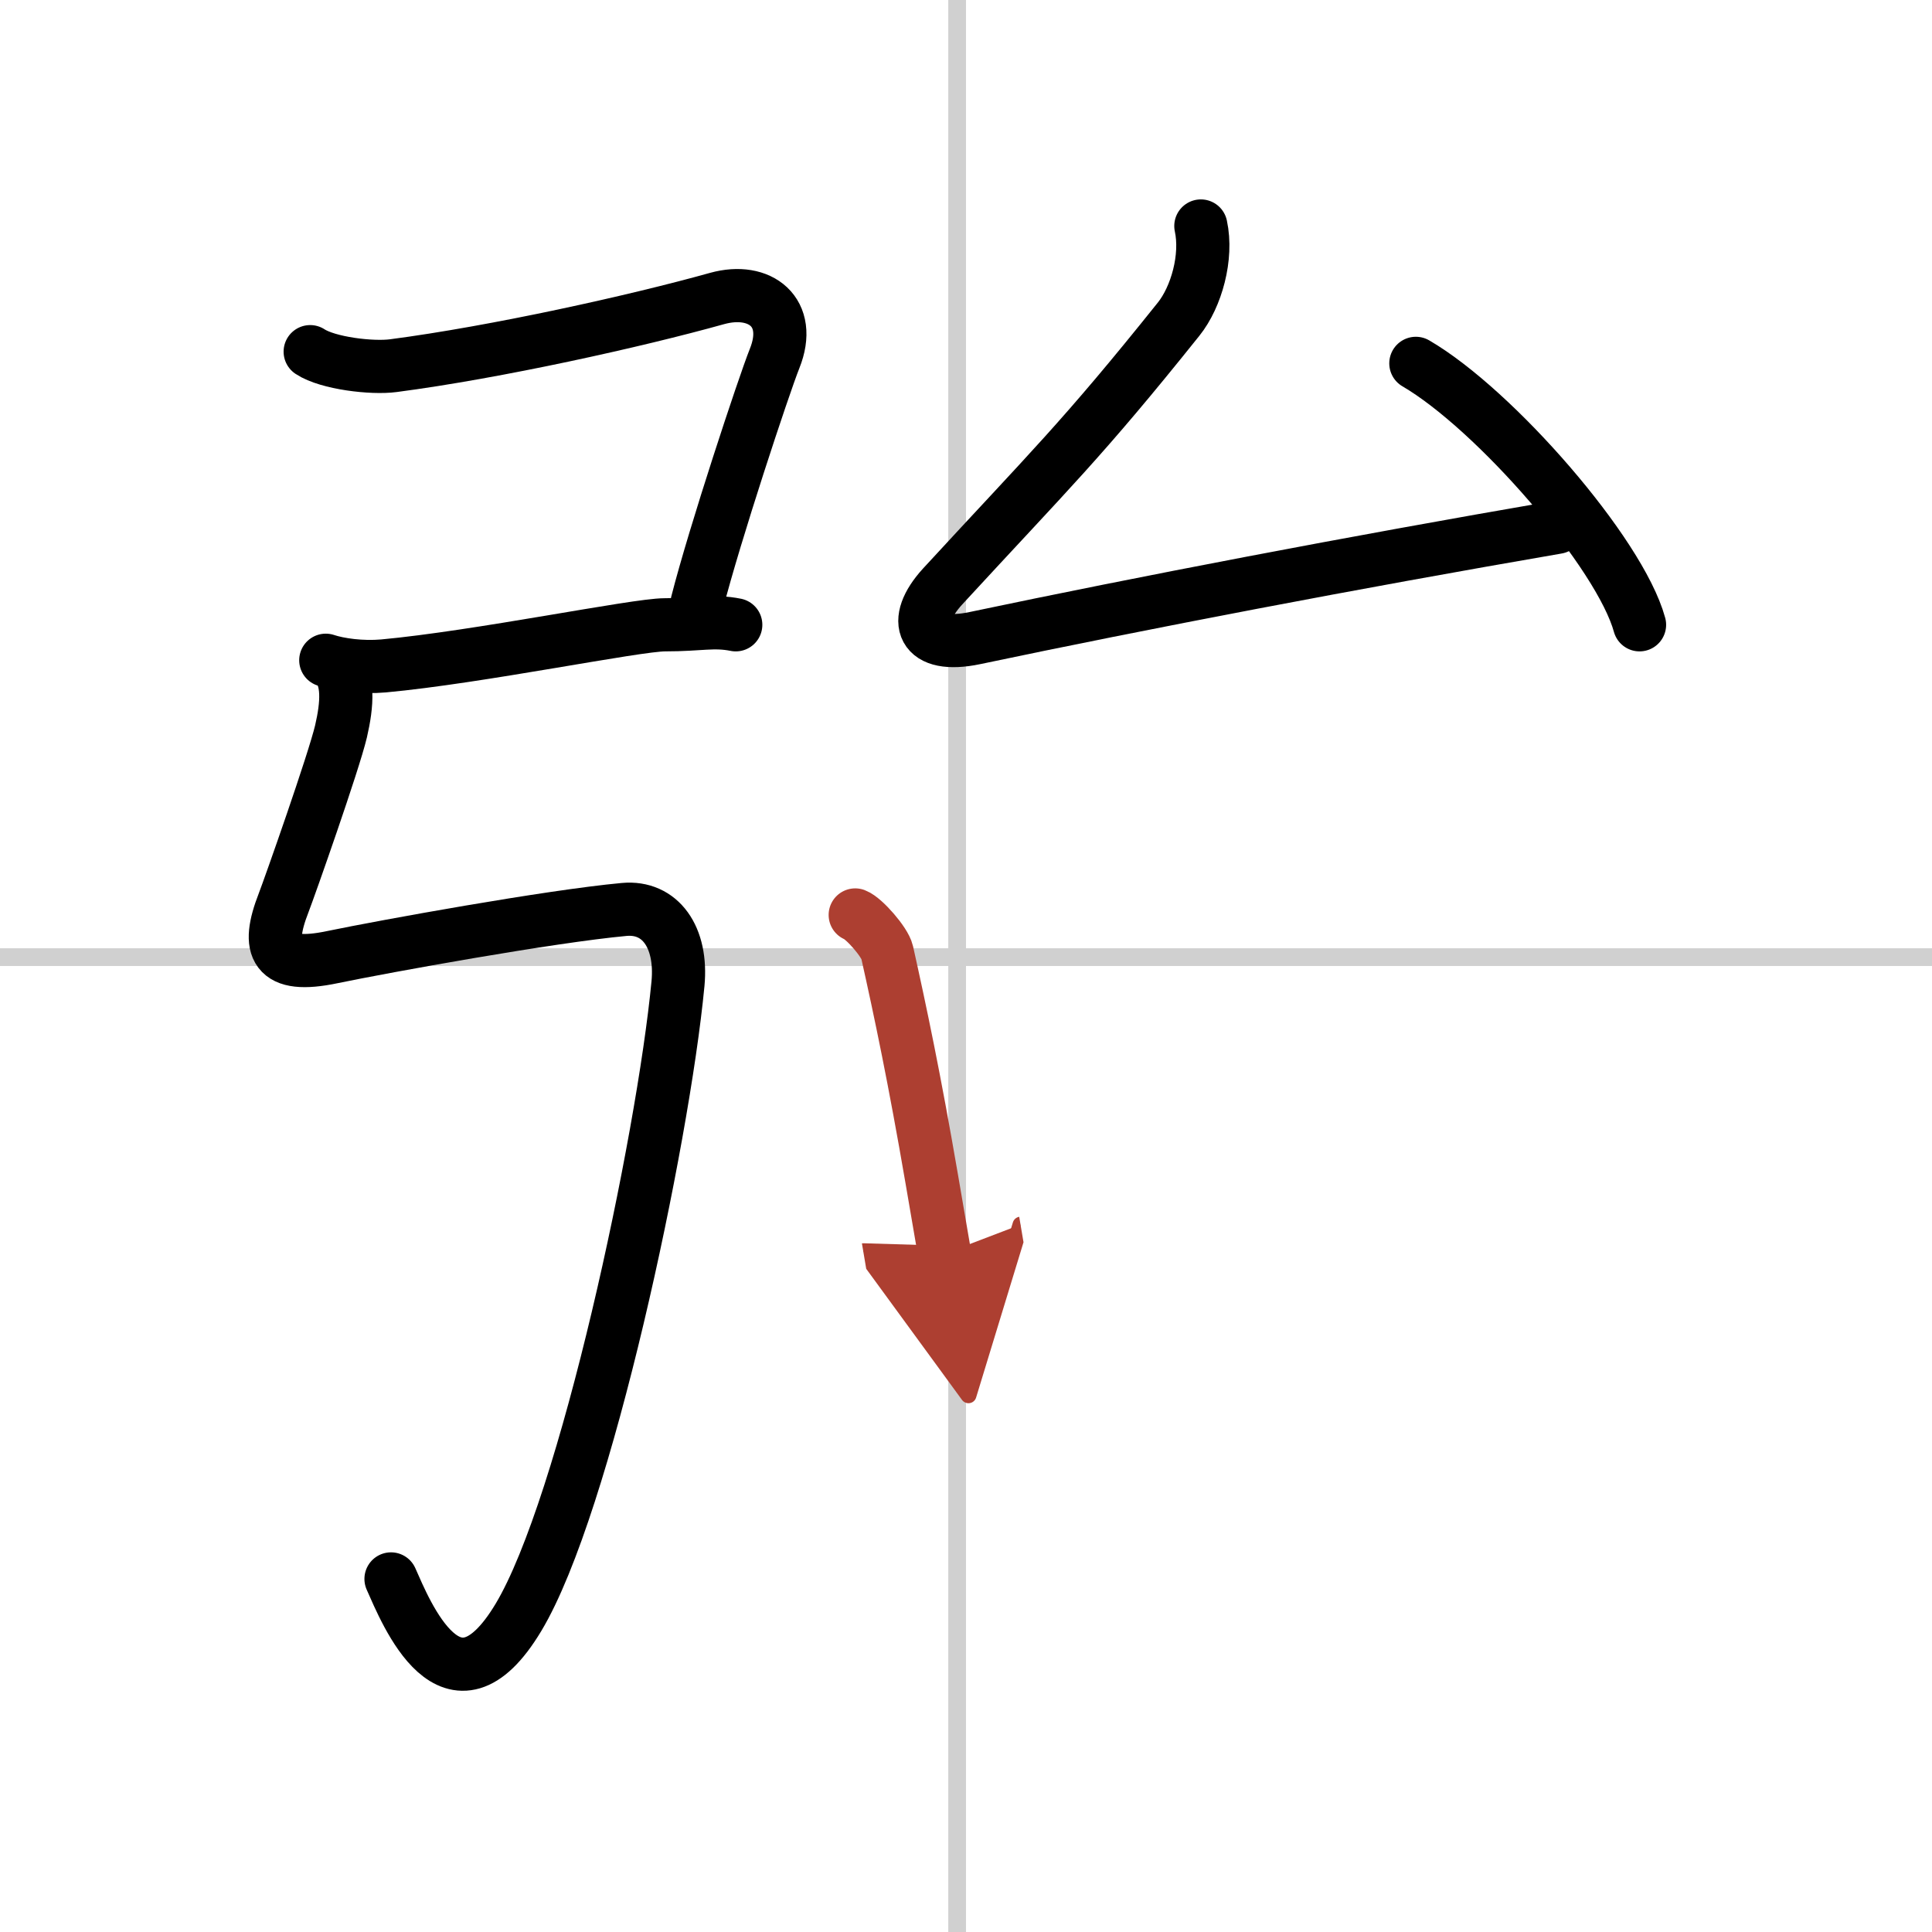
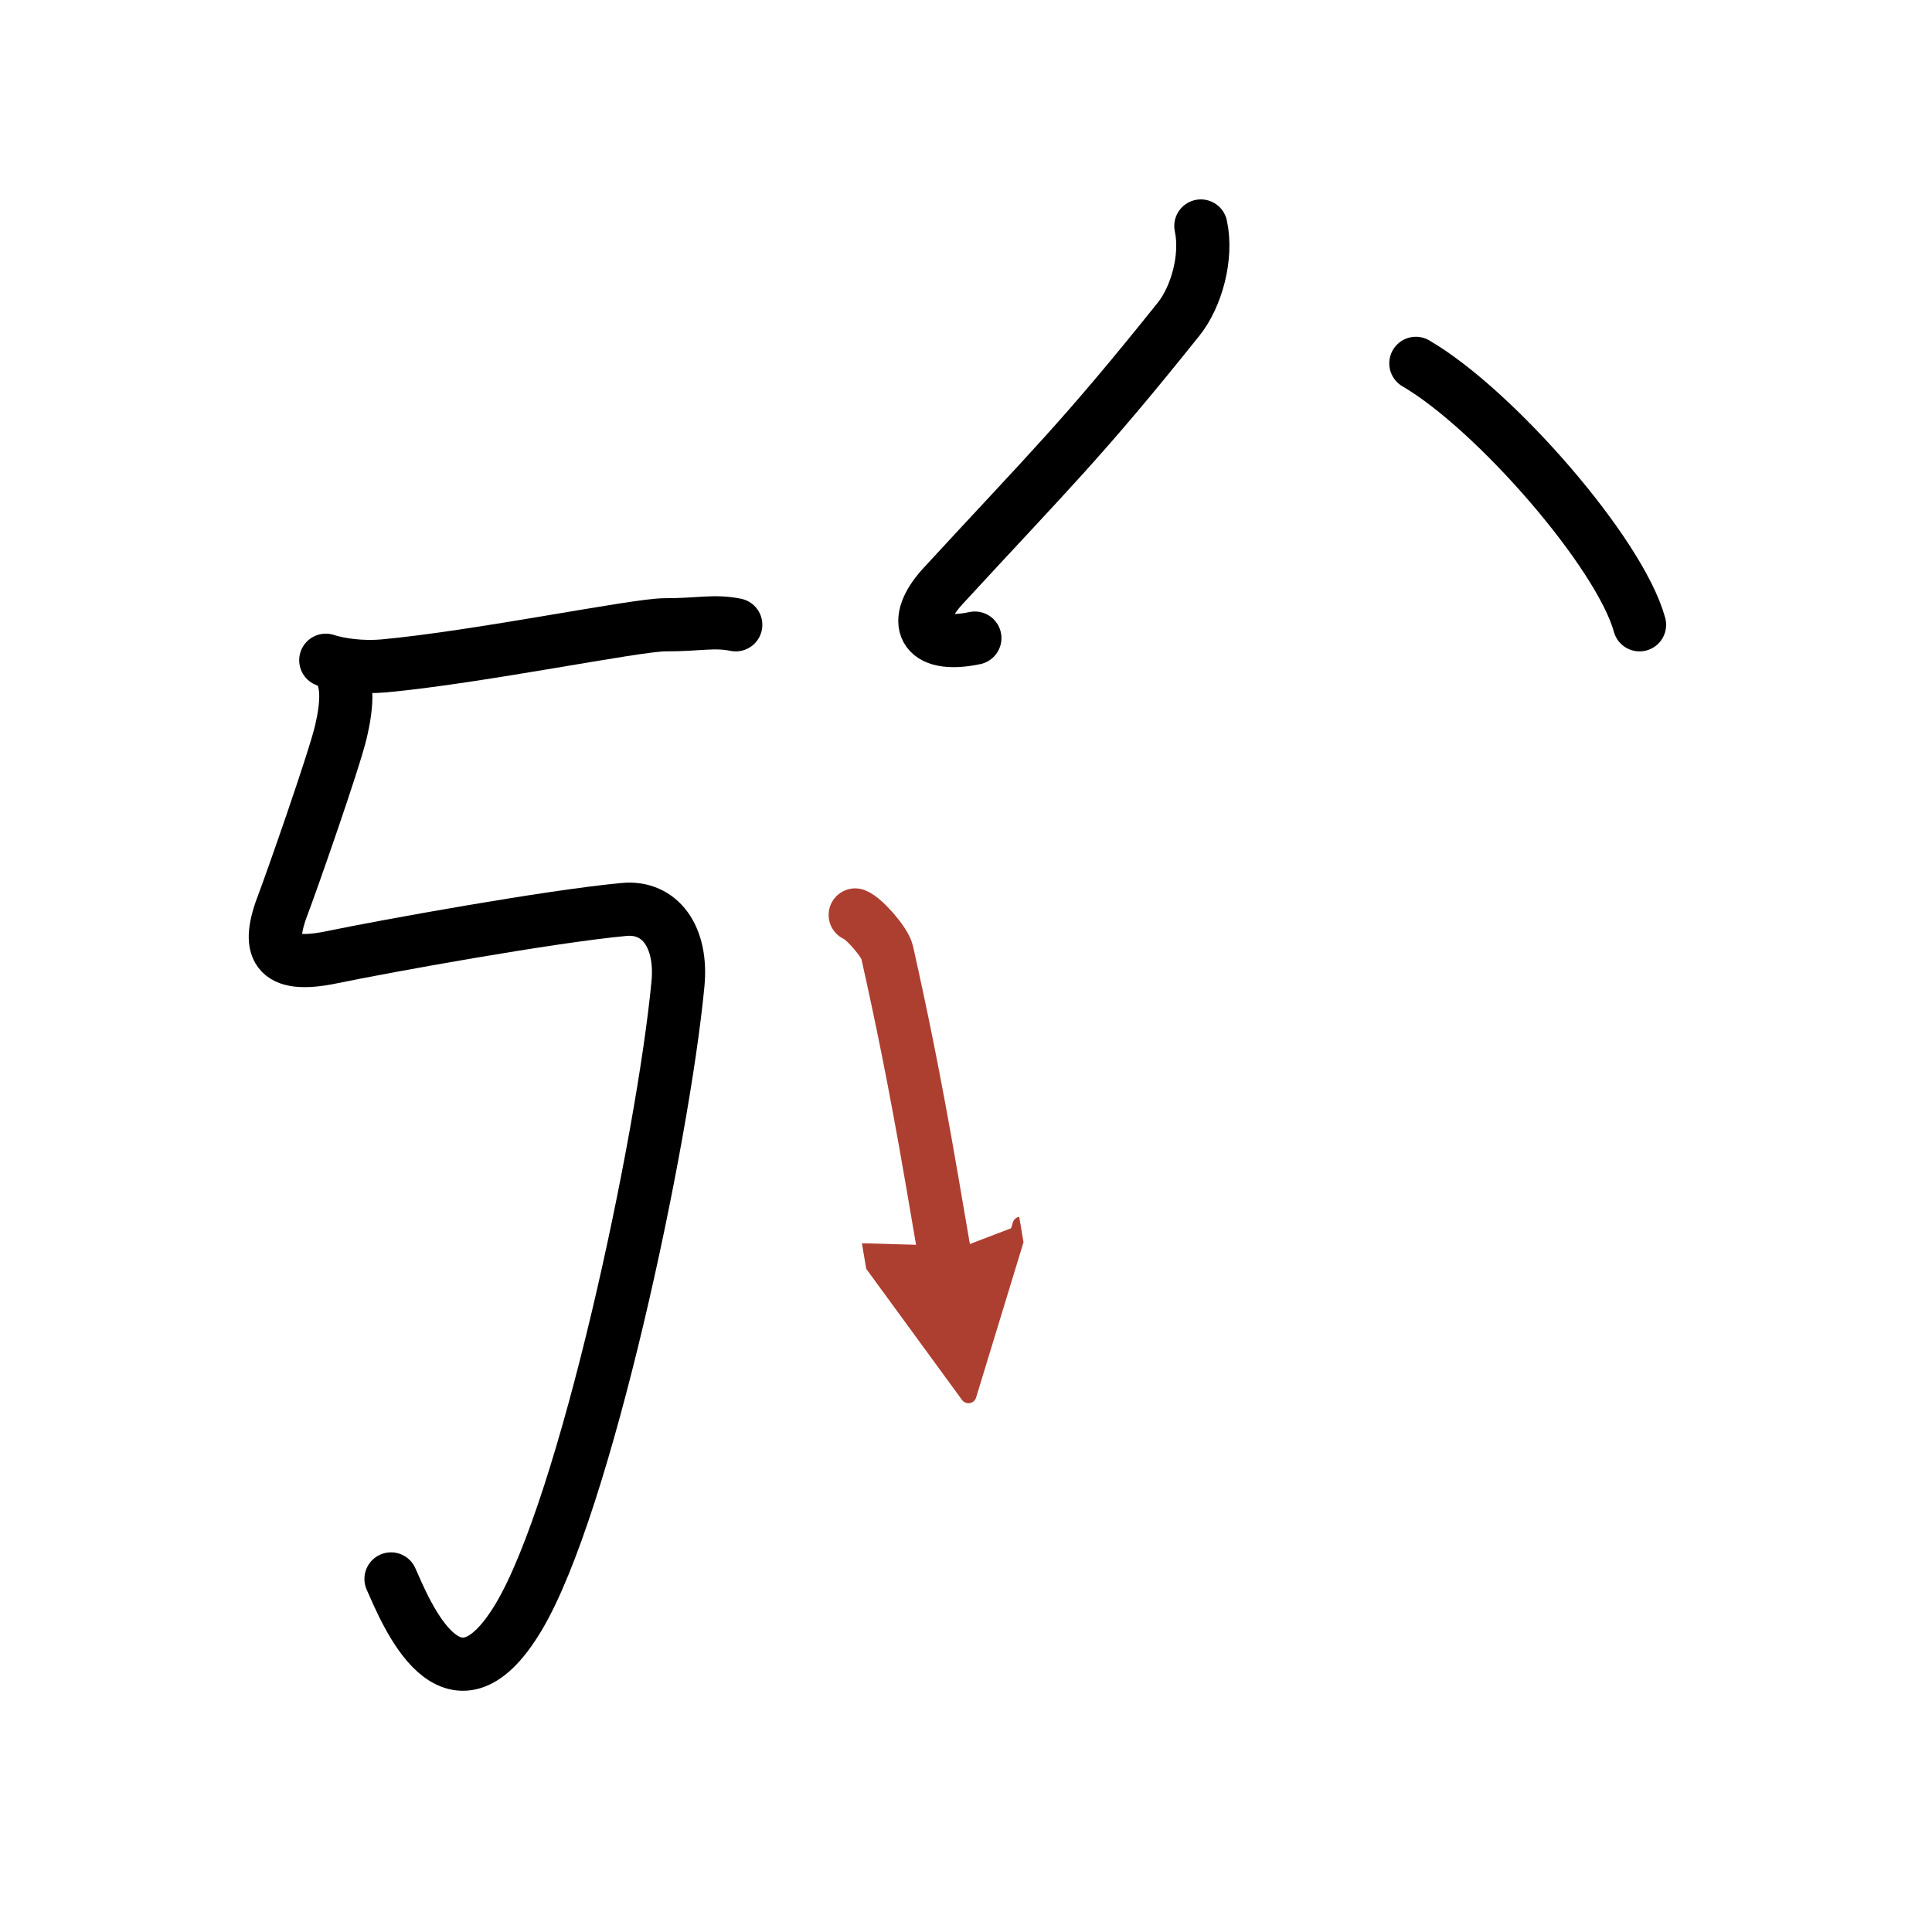
<svg xmlns="http://www.w3.org/2000/svg" width="400" height="400" viewBox="0 0 109 109">
  <defs>
    <marker id="a" markerWidth="4" orient="auto" refX="1" refY="5" viewBox="0 0 10 10">
      <polyline points="0 0 10 5 0 10 1 5" fill="#ad3f31" stroke="#ad3f31" />
    </marker>
  </defs>
  <g fill="none" stroke="#000" stroke-linecap="round" stroke-linejoin="round" stroke-width="3">
    <rect width="100%" height="100%" fill="#fff" stroke="#fff" />
-     <line x1="54" x2="54" y2="109" stroke="#d0d0d0" stroke-width="1" />
-     <line x2="109" y1="54" y2="54" stroke="#d0d0d0" stroke-width="1" />
-     <path d="m17.5 19.84c1 0.66 3.5 0.95 4.69 0.79 5.81-0.76 13.69-2.51 18.27-3.79 2.42-0.67 4.29 0.78 3.24 3.39-0.61 1.53-3.39 9.93-4.37 13.78" />
    <path d="m18.38 37.25c0.75 0.25 2.03 0.43 3.26 0.32 5.34-0.49 14.24-2.32 15.87-2.32 2 0 2.75-0.25 4 0" />
    <path d="m18.88 37.43c0.84 0.84 0.71 2.31 0.36 3.83-0.41 1.74-2.89 8.77-3.24 9.68-1 2.56-0.53 3.75 2.75 3.06 3-0.62 12.25-2.3 16.46-2.69 2.04-0.19 3.29 1.56 3.04 4.19-0.85 8.9-5.22 29.45-9 35.75-3.75 6.25-6.36-0.31-7.19-2.17" />
-     <path d="M67.75,12.75c0.38,1.75-0.25,4-1.25,5.25c-5.49,6.86-7.25,8.5-13.32,15.09C51.39,35.05,52,36.63,55,36c9.5-2,21.25-4.25,32.85-6.25" />
+     <path d="M67.75,12.75c0.38,1.75-0.25,4-1.25,5.25c-5.49,6.86-7.25,8.5-13.32,15.09C51.39,35.05,52,36.63,55,36" />
    <path d="m79.88 20.5c4.46 2.6 11.51 10.7 12.62 14.75" />
    <path d="m48.25 51.62c0.5 0.19 1.67 1.53 1.8 2.1 0.75 3.36 1.54 7.11 2.52 12.81 0.23 1.32 0.47 2.72 0.72 4.2" marker-end="url(#a)" stroke="#ad3f31" />
  </g>
</svg>